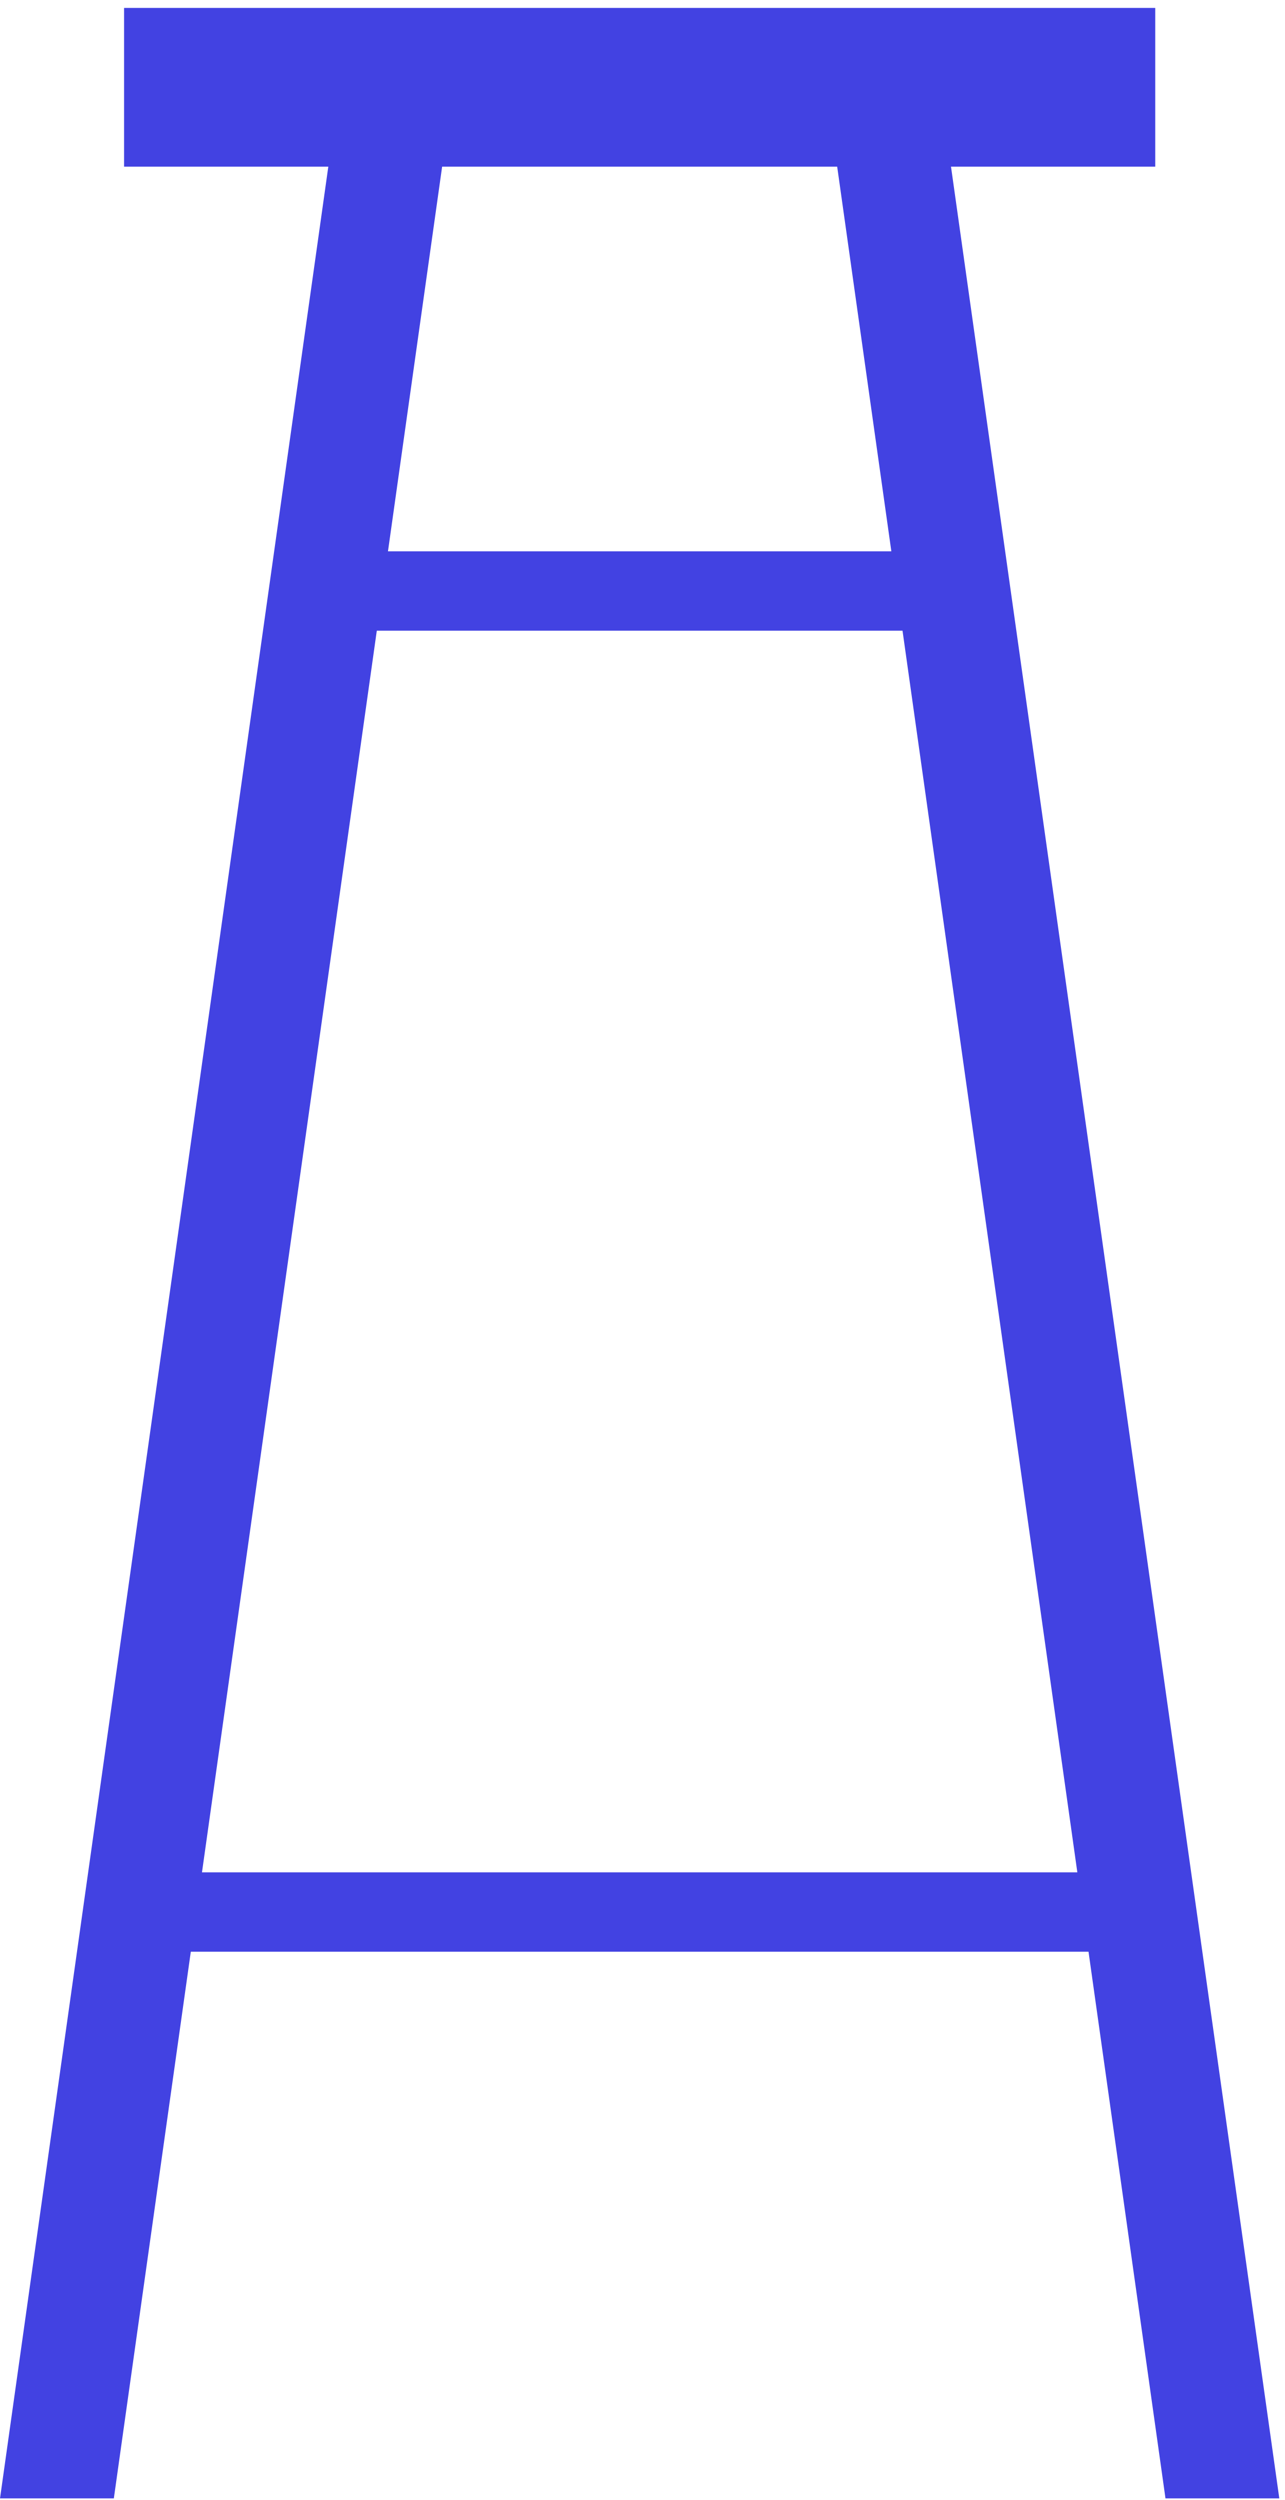
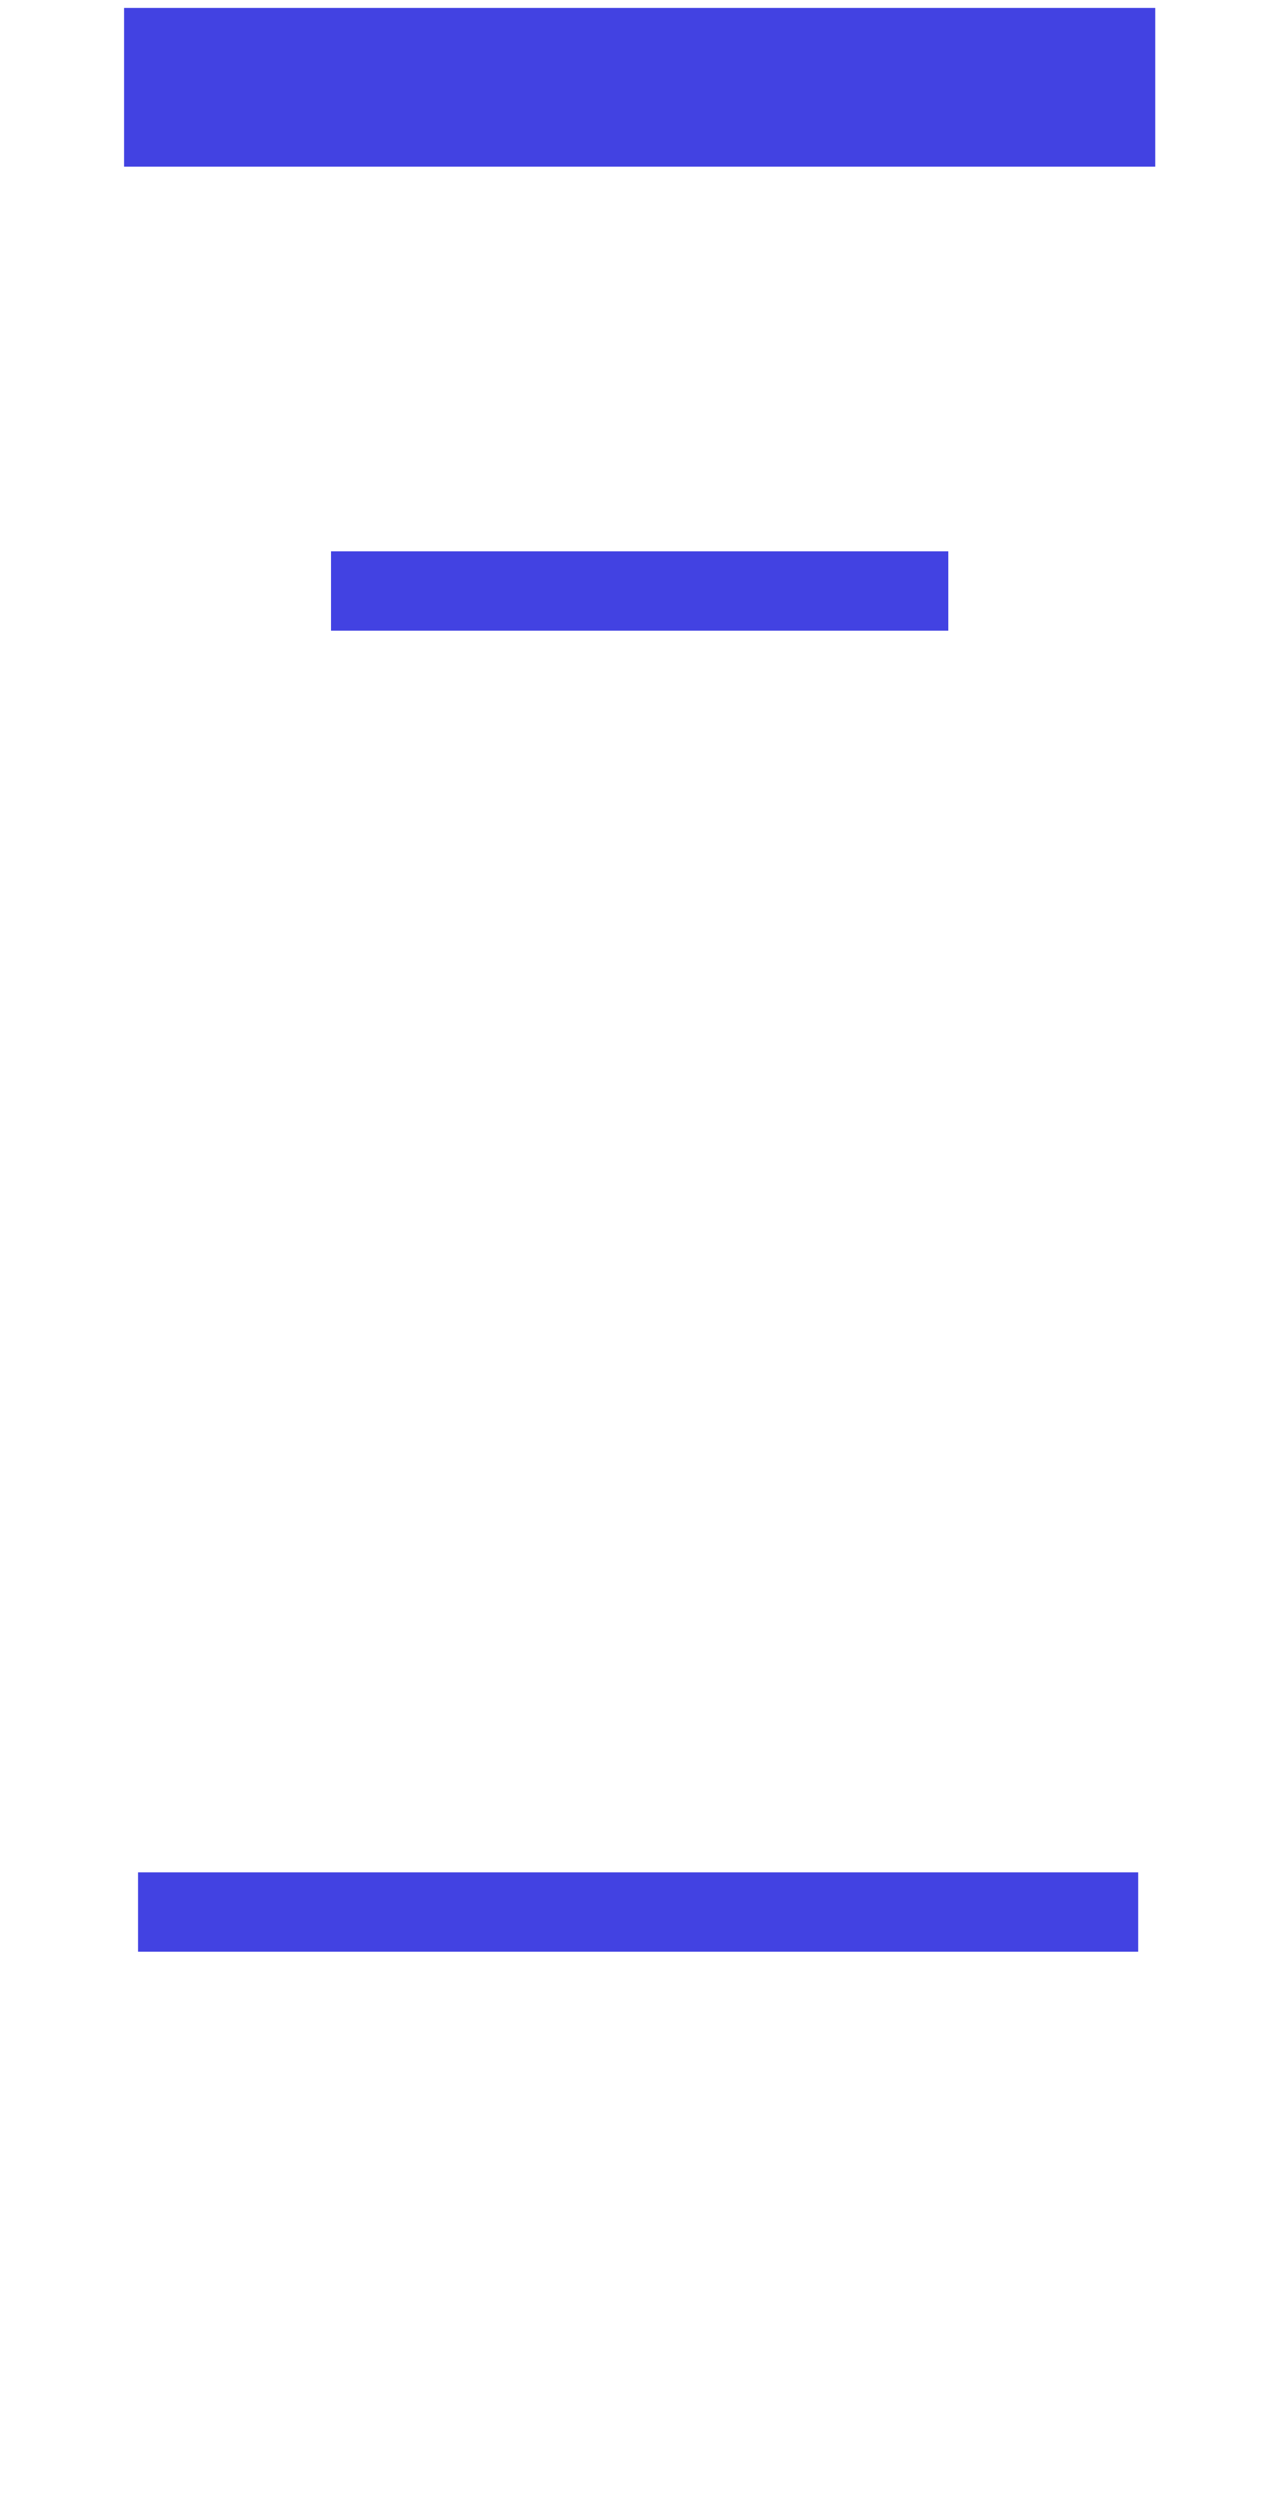
<svg xmlns="http://www.w3.org/2000/svg" width="162" height="315" fill="none">
  <path d="M119.552 69.467h-77.82v10h77.82v-10ZM143.492 235.908H17.402v10h126.09v-10Z" fill="#4242E2" />
-   <path d="m14.352 314.788 42.9-304.52h-14.35l-42.9 304.52h14.35ZM146.932 314.788l-42.9-304.52h14.35l42.9 304.52h-14.35Z" fill="#4242E2" />
  <path d="M145.642.998h-130v20h130v-20Z" fill="#4242E2" />
</svg>